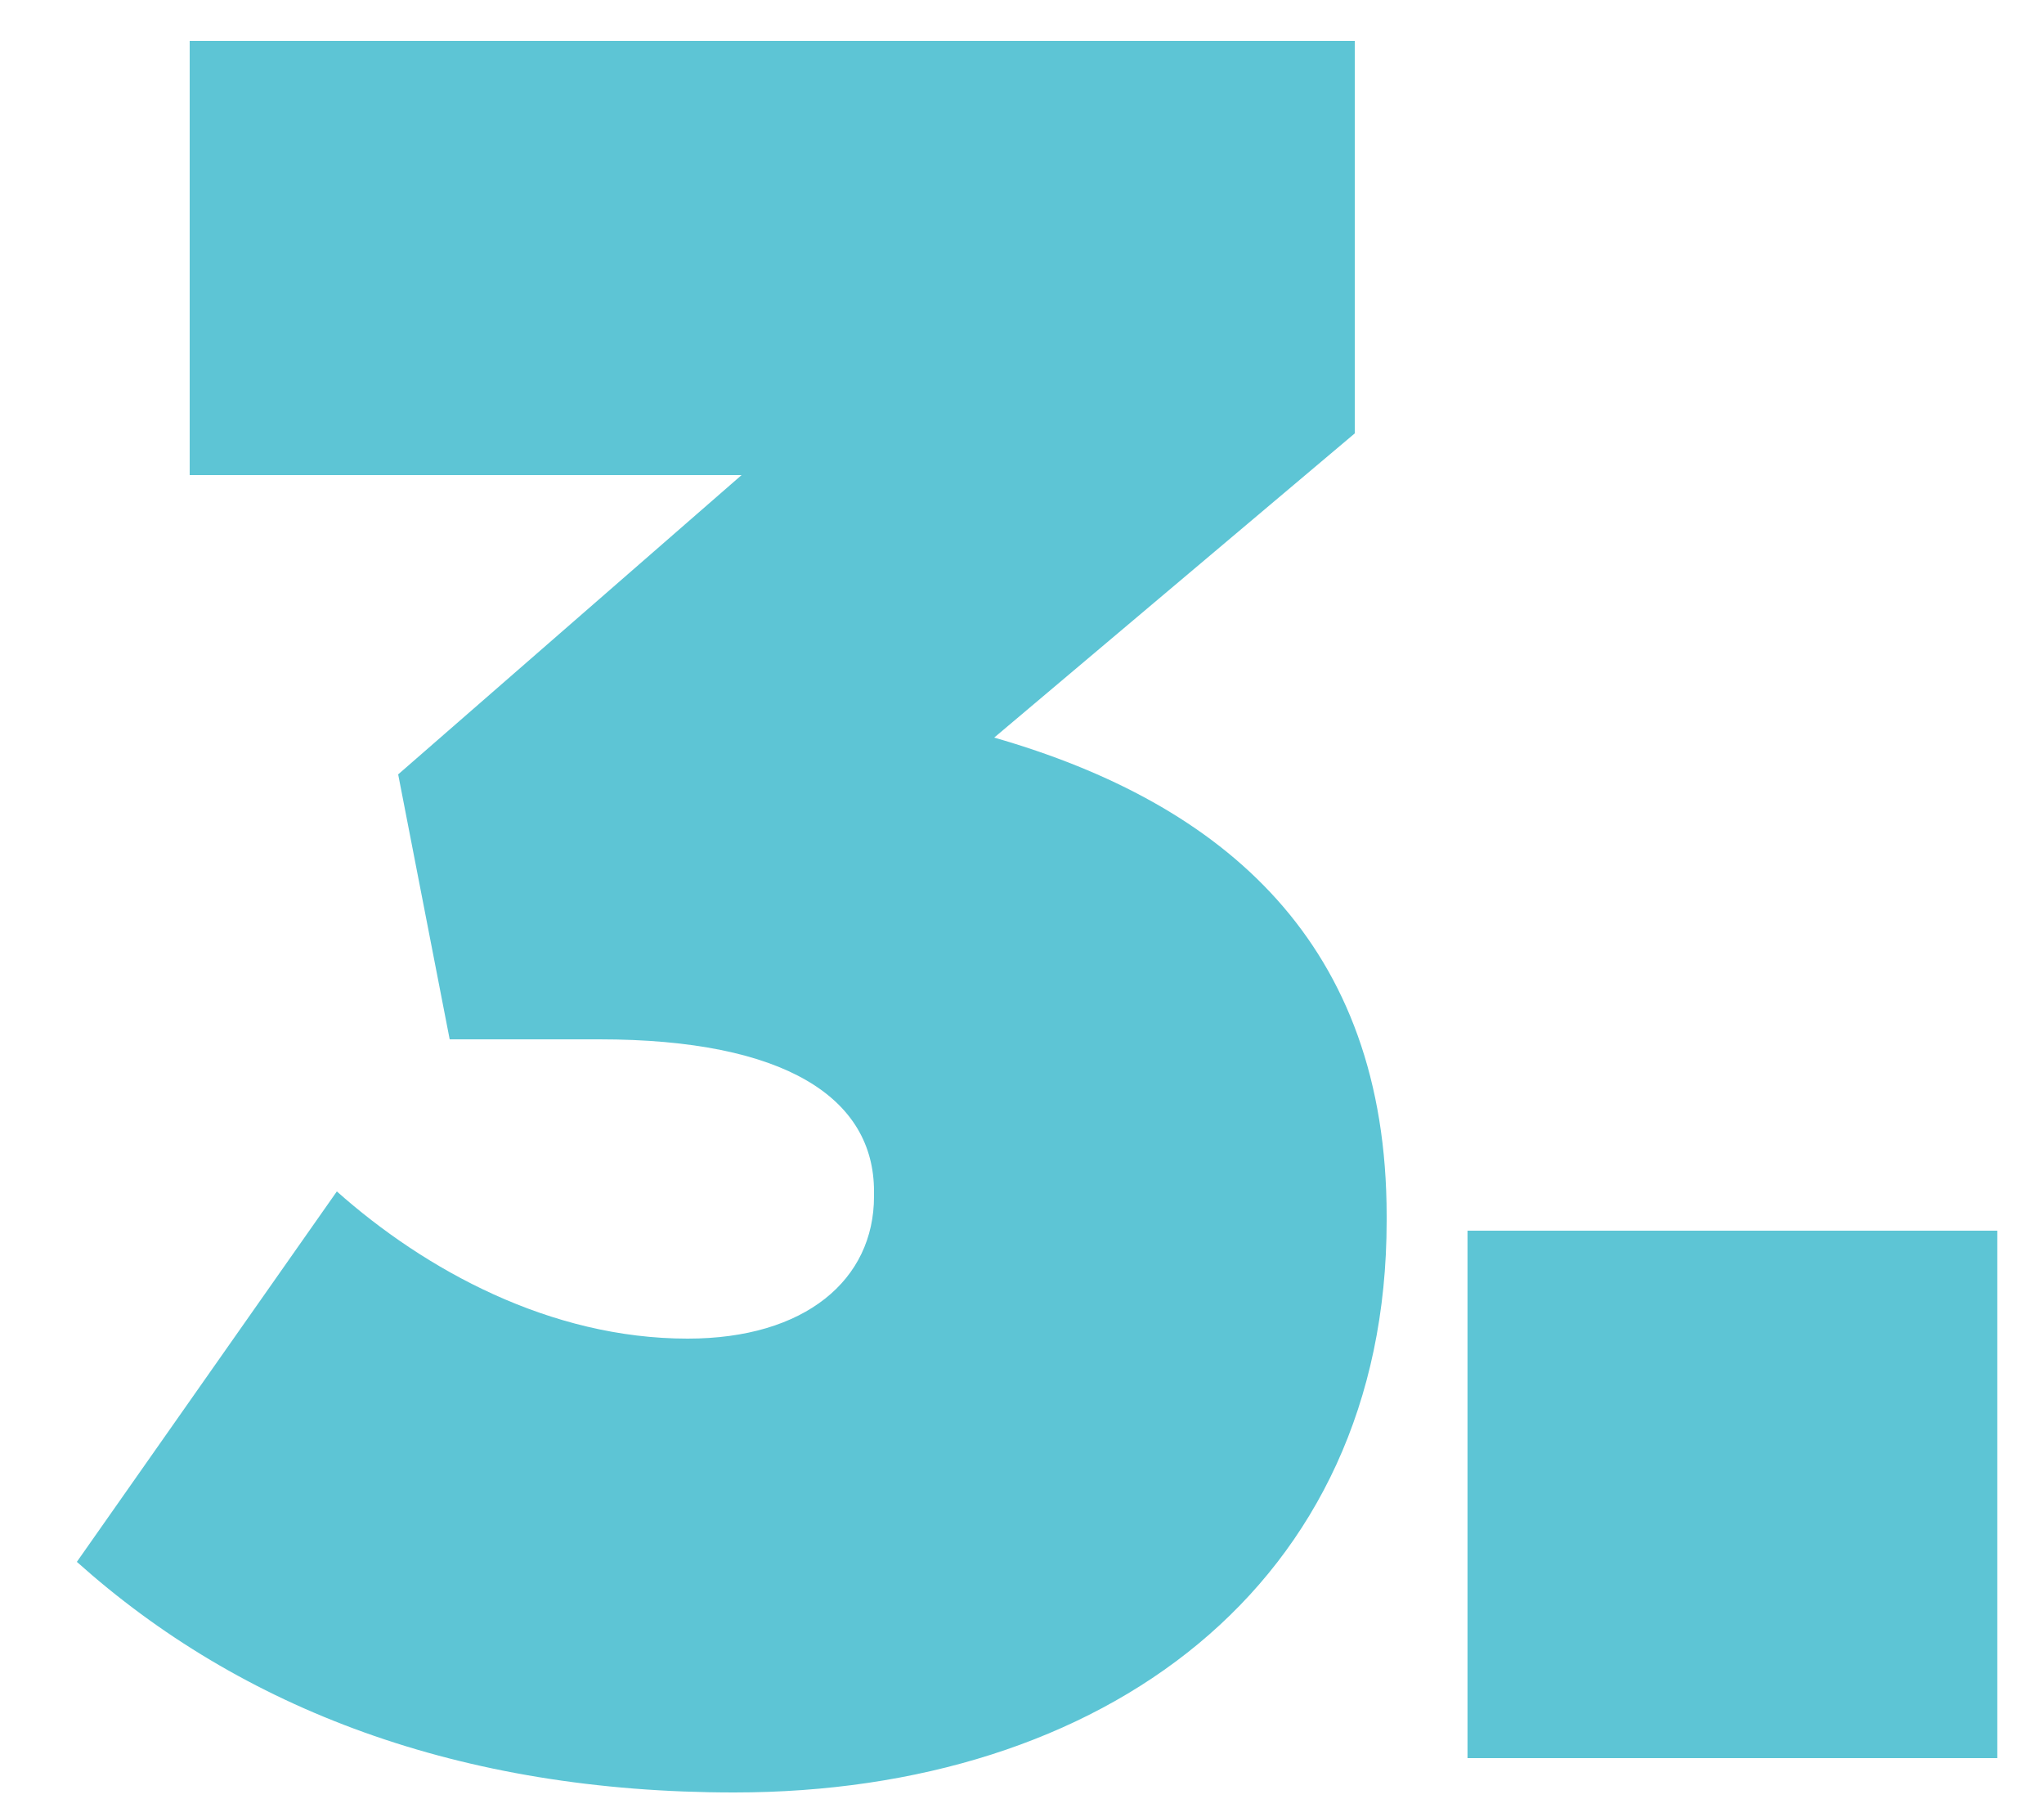
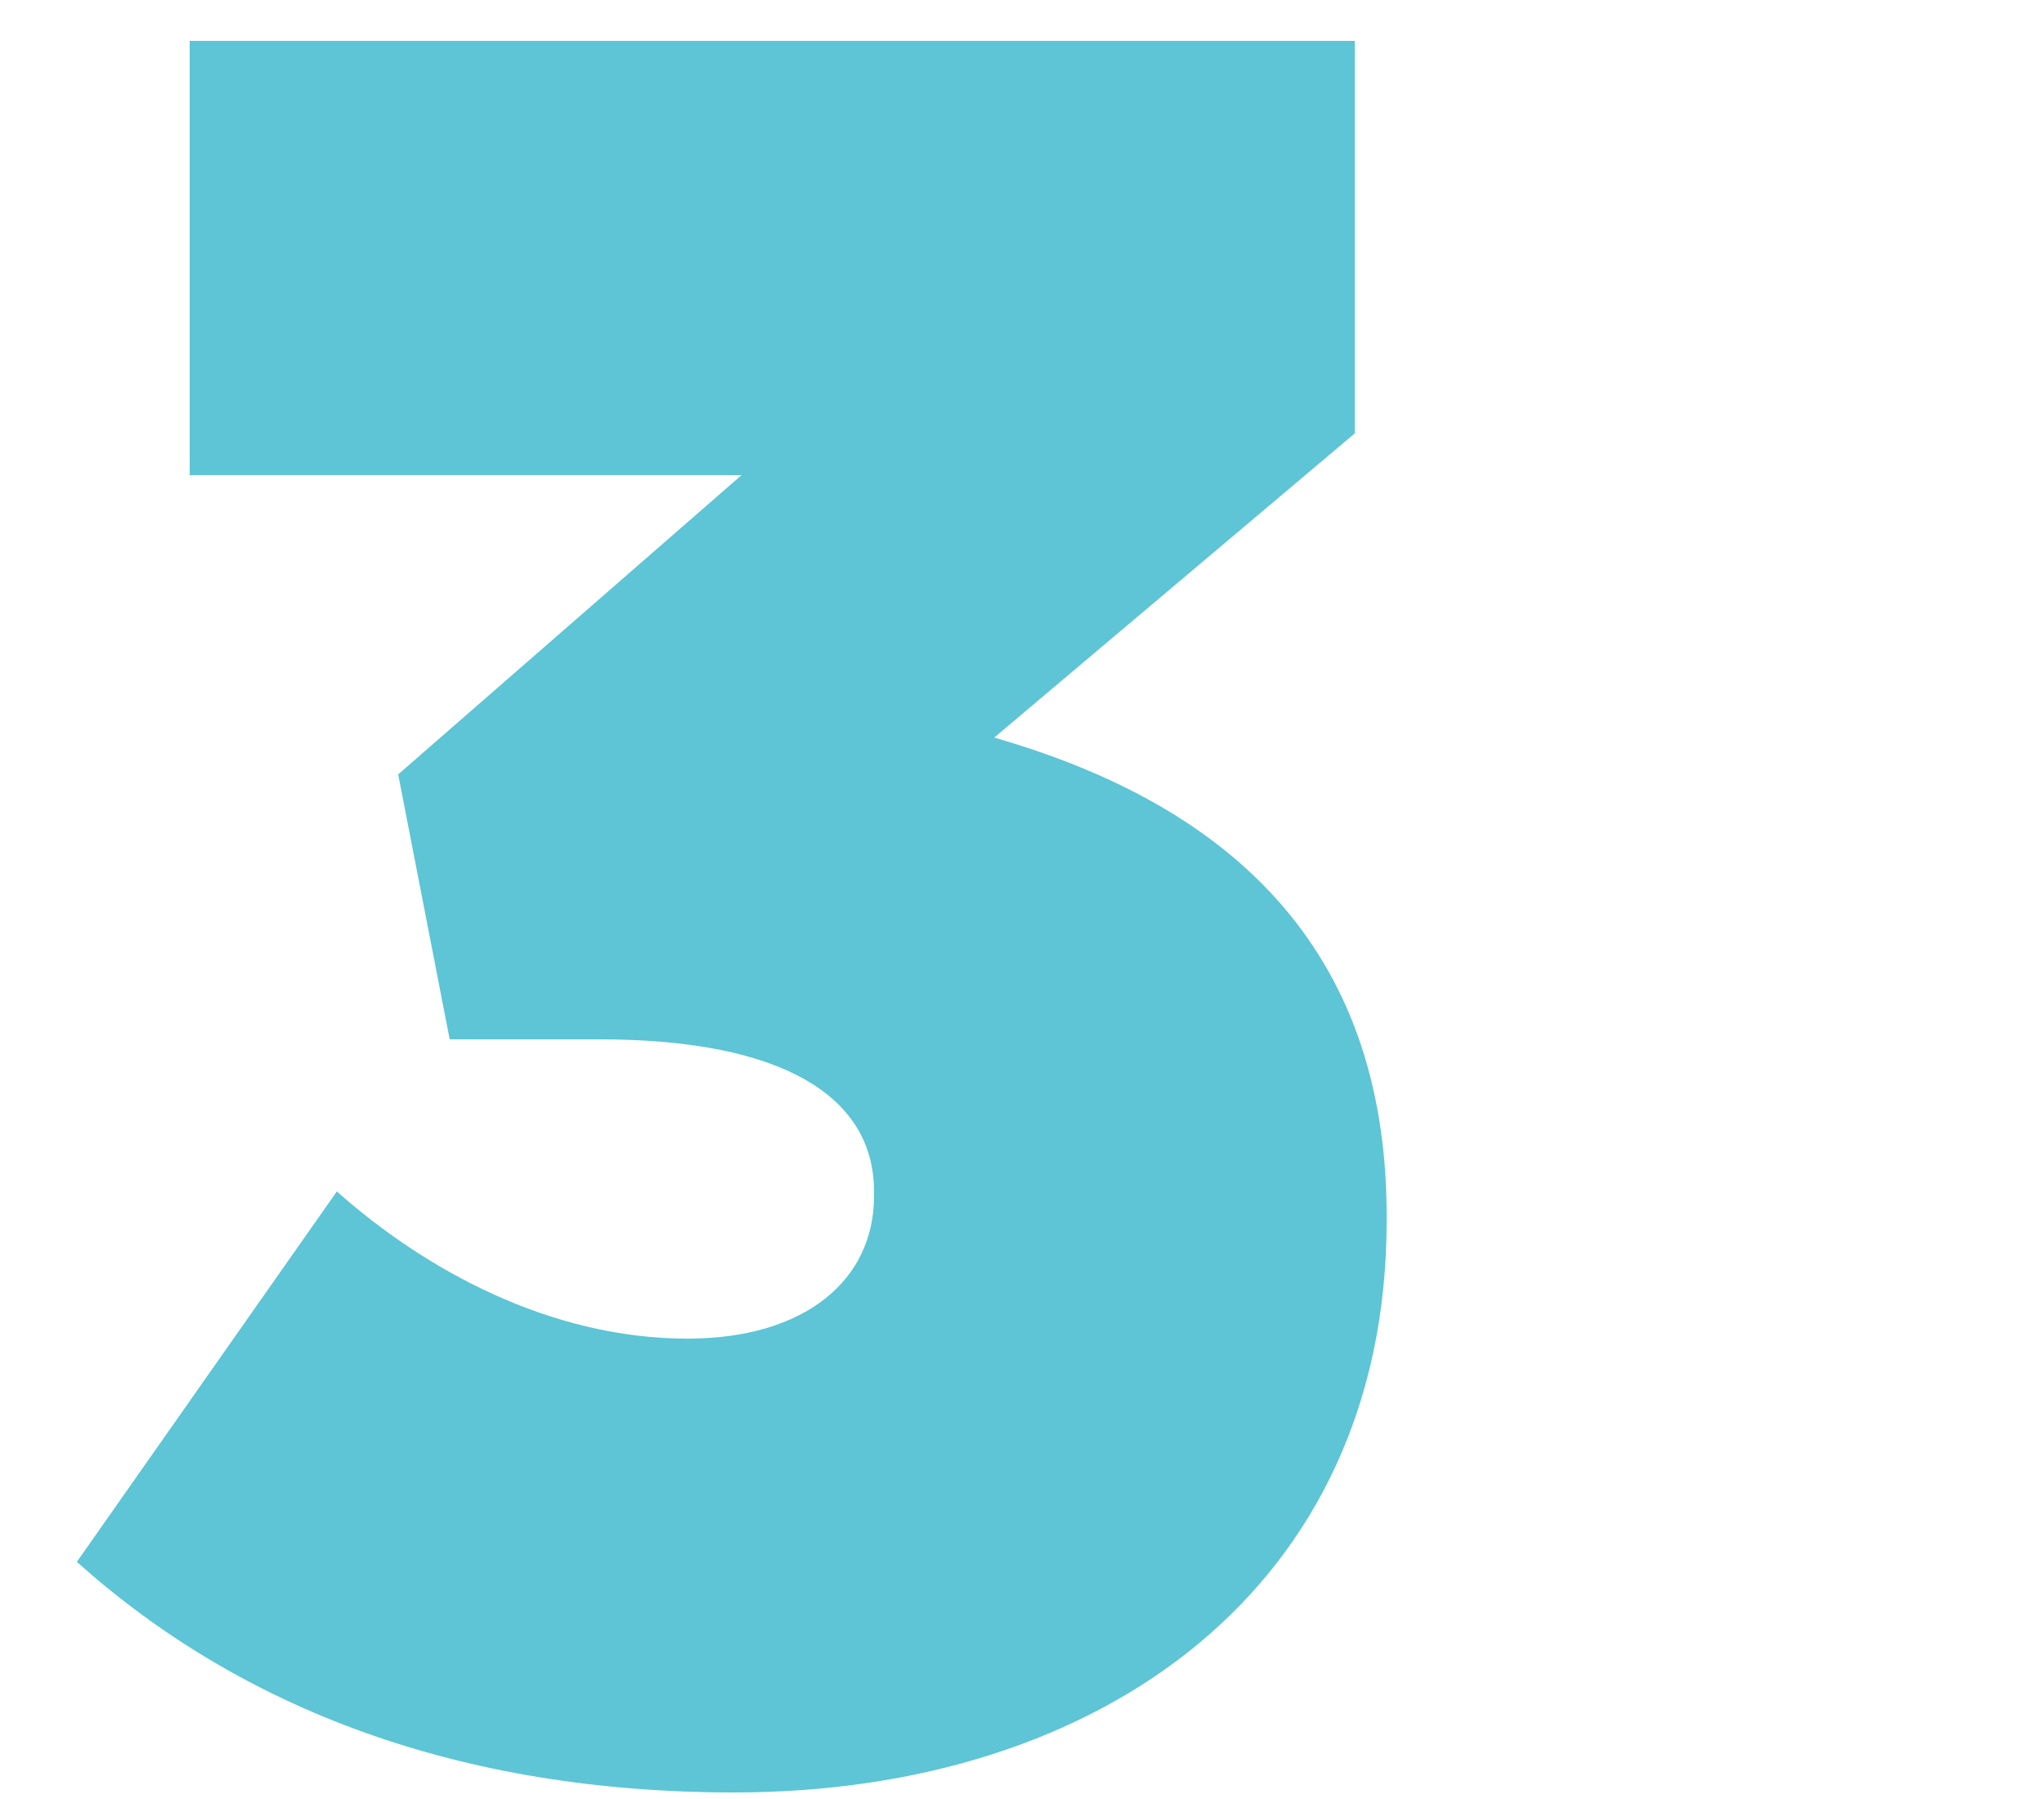
<svg xmlns="http://www.w3.org/2000/svg" width="25" height="22" viewBox="0 0 25 22" fill="none">
-   <path d="M8.98 21.92C5.62 21.92 2.95 20.9 0.94 19.1L4.12 14.57C5.2 15.53 6.73 16.37 8.41 16.37C9.85 16.37 10.69 15.65 10.69 14.63V14.57C10.69 13.43 9.61 12.71 7.33 12.71H5.5L4.87 9.47L9.07 5.81H2.32V0.5H16.57V5.3L12.16 9.02C14.98 9.83 16.96 11.54 16.96 14.87V14.93C16.96 19.4 13.48 21.92 8.98 21.92ZM17.949 21.5V15.05H24.429V21.5H17.949Z" fill="#5DC5D5" />
+   <path d="M8.98 21.92C5.62 21.92 2.95 20.9 0.94 19.1L4.12 14.57C5.2 15.53 6.73 16.37 8.41 16.37C9.85 16.37 10.69 15.65 10.69 14.63V14.57C10.69 13.43 9.61 12.71 7.33 12.71H5.5L4.87 9.47L9.07 5.81H2.32V0.5H16.57V5.3L12.16 9.02C14.98 9.83 16.96 11.54 16.96 14.87V14.93C16.96 19.4 13.48 21.92 8.98 21.92ZM17.949 21.5V15.05V21.5H17.949Z" fill="#5DC5D5" />
</svg>